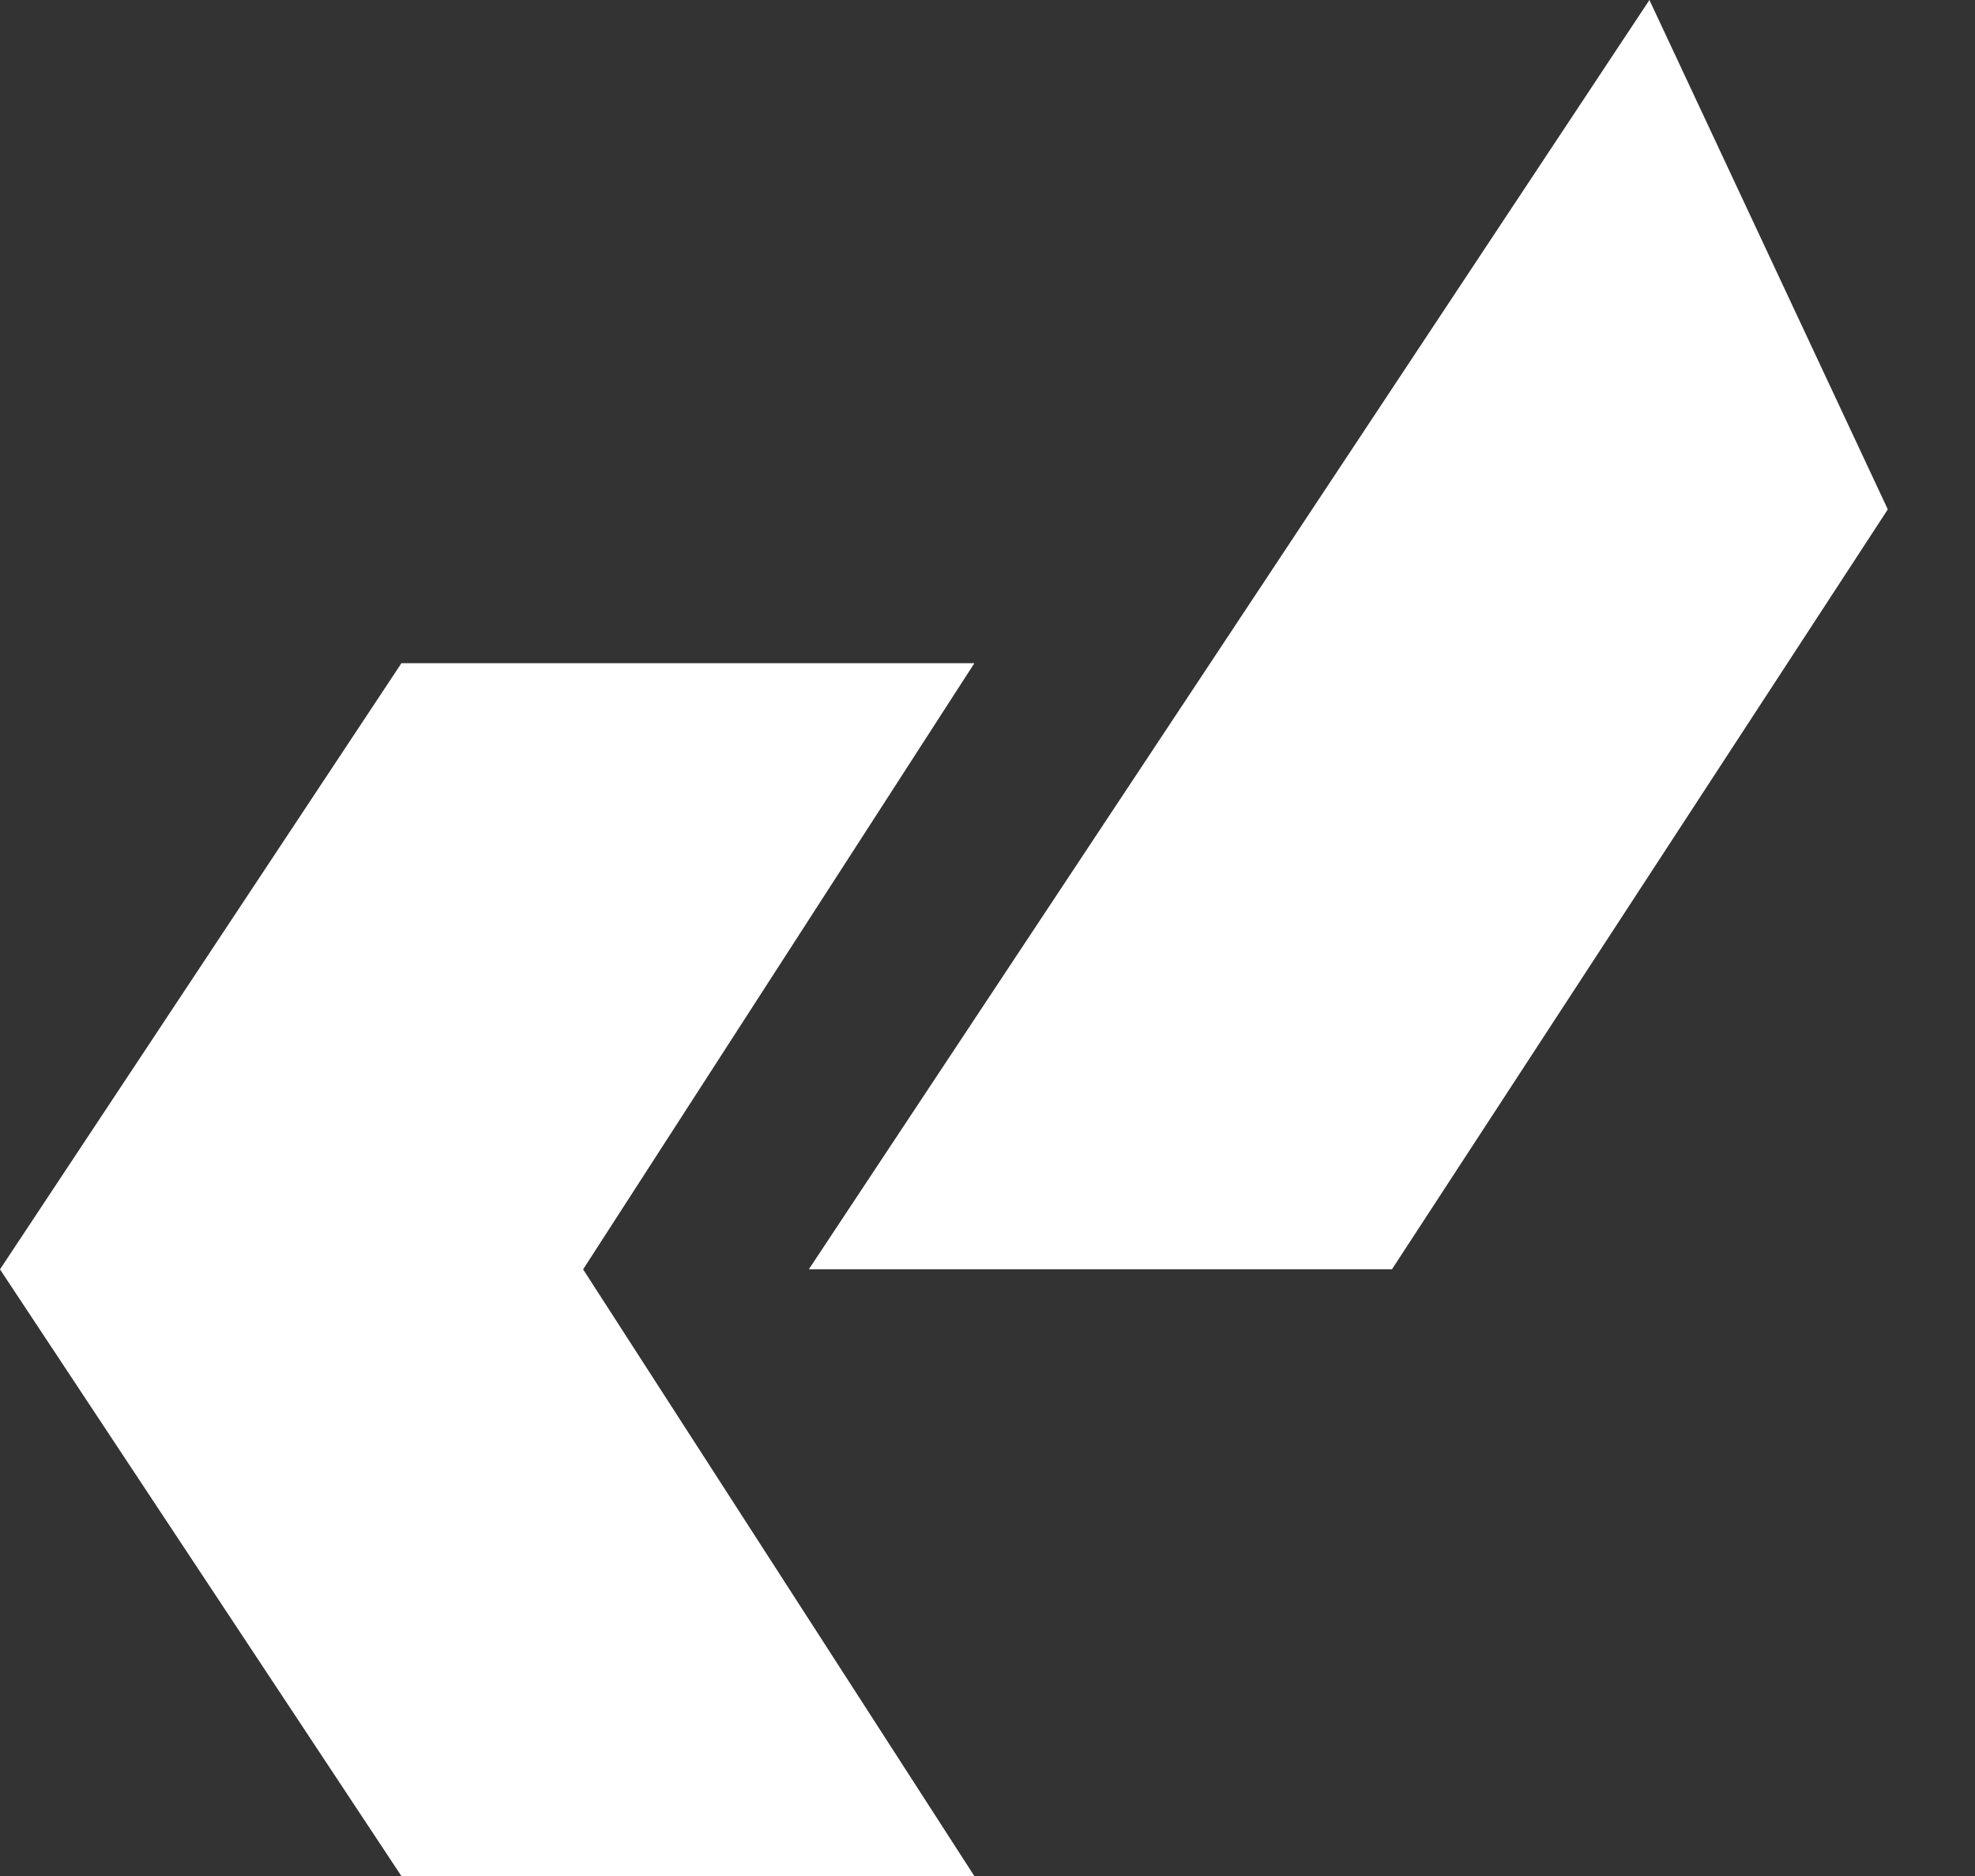
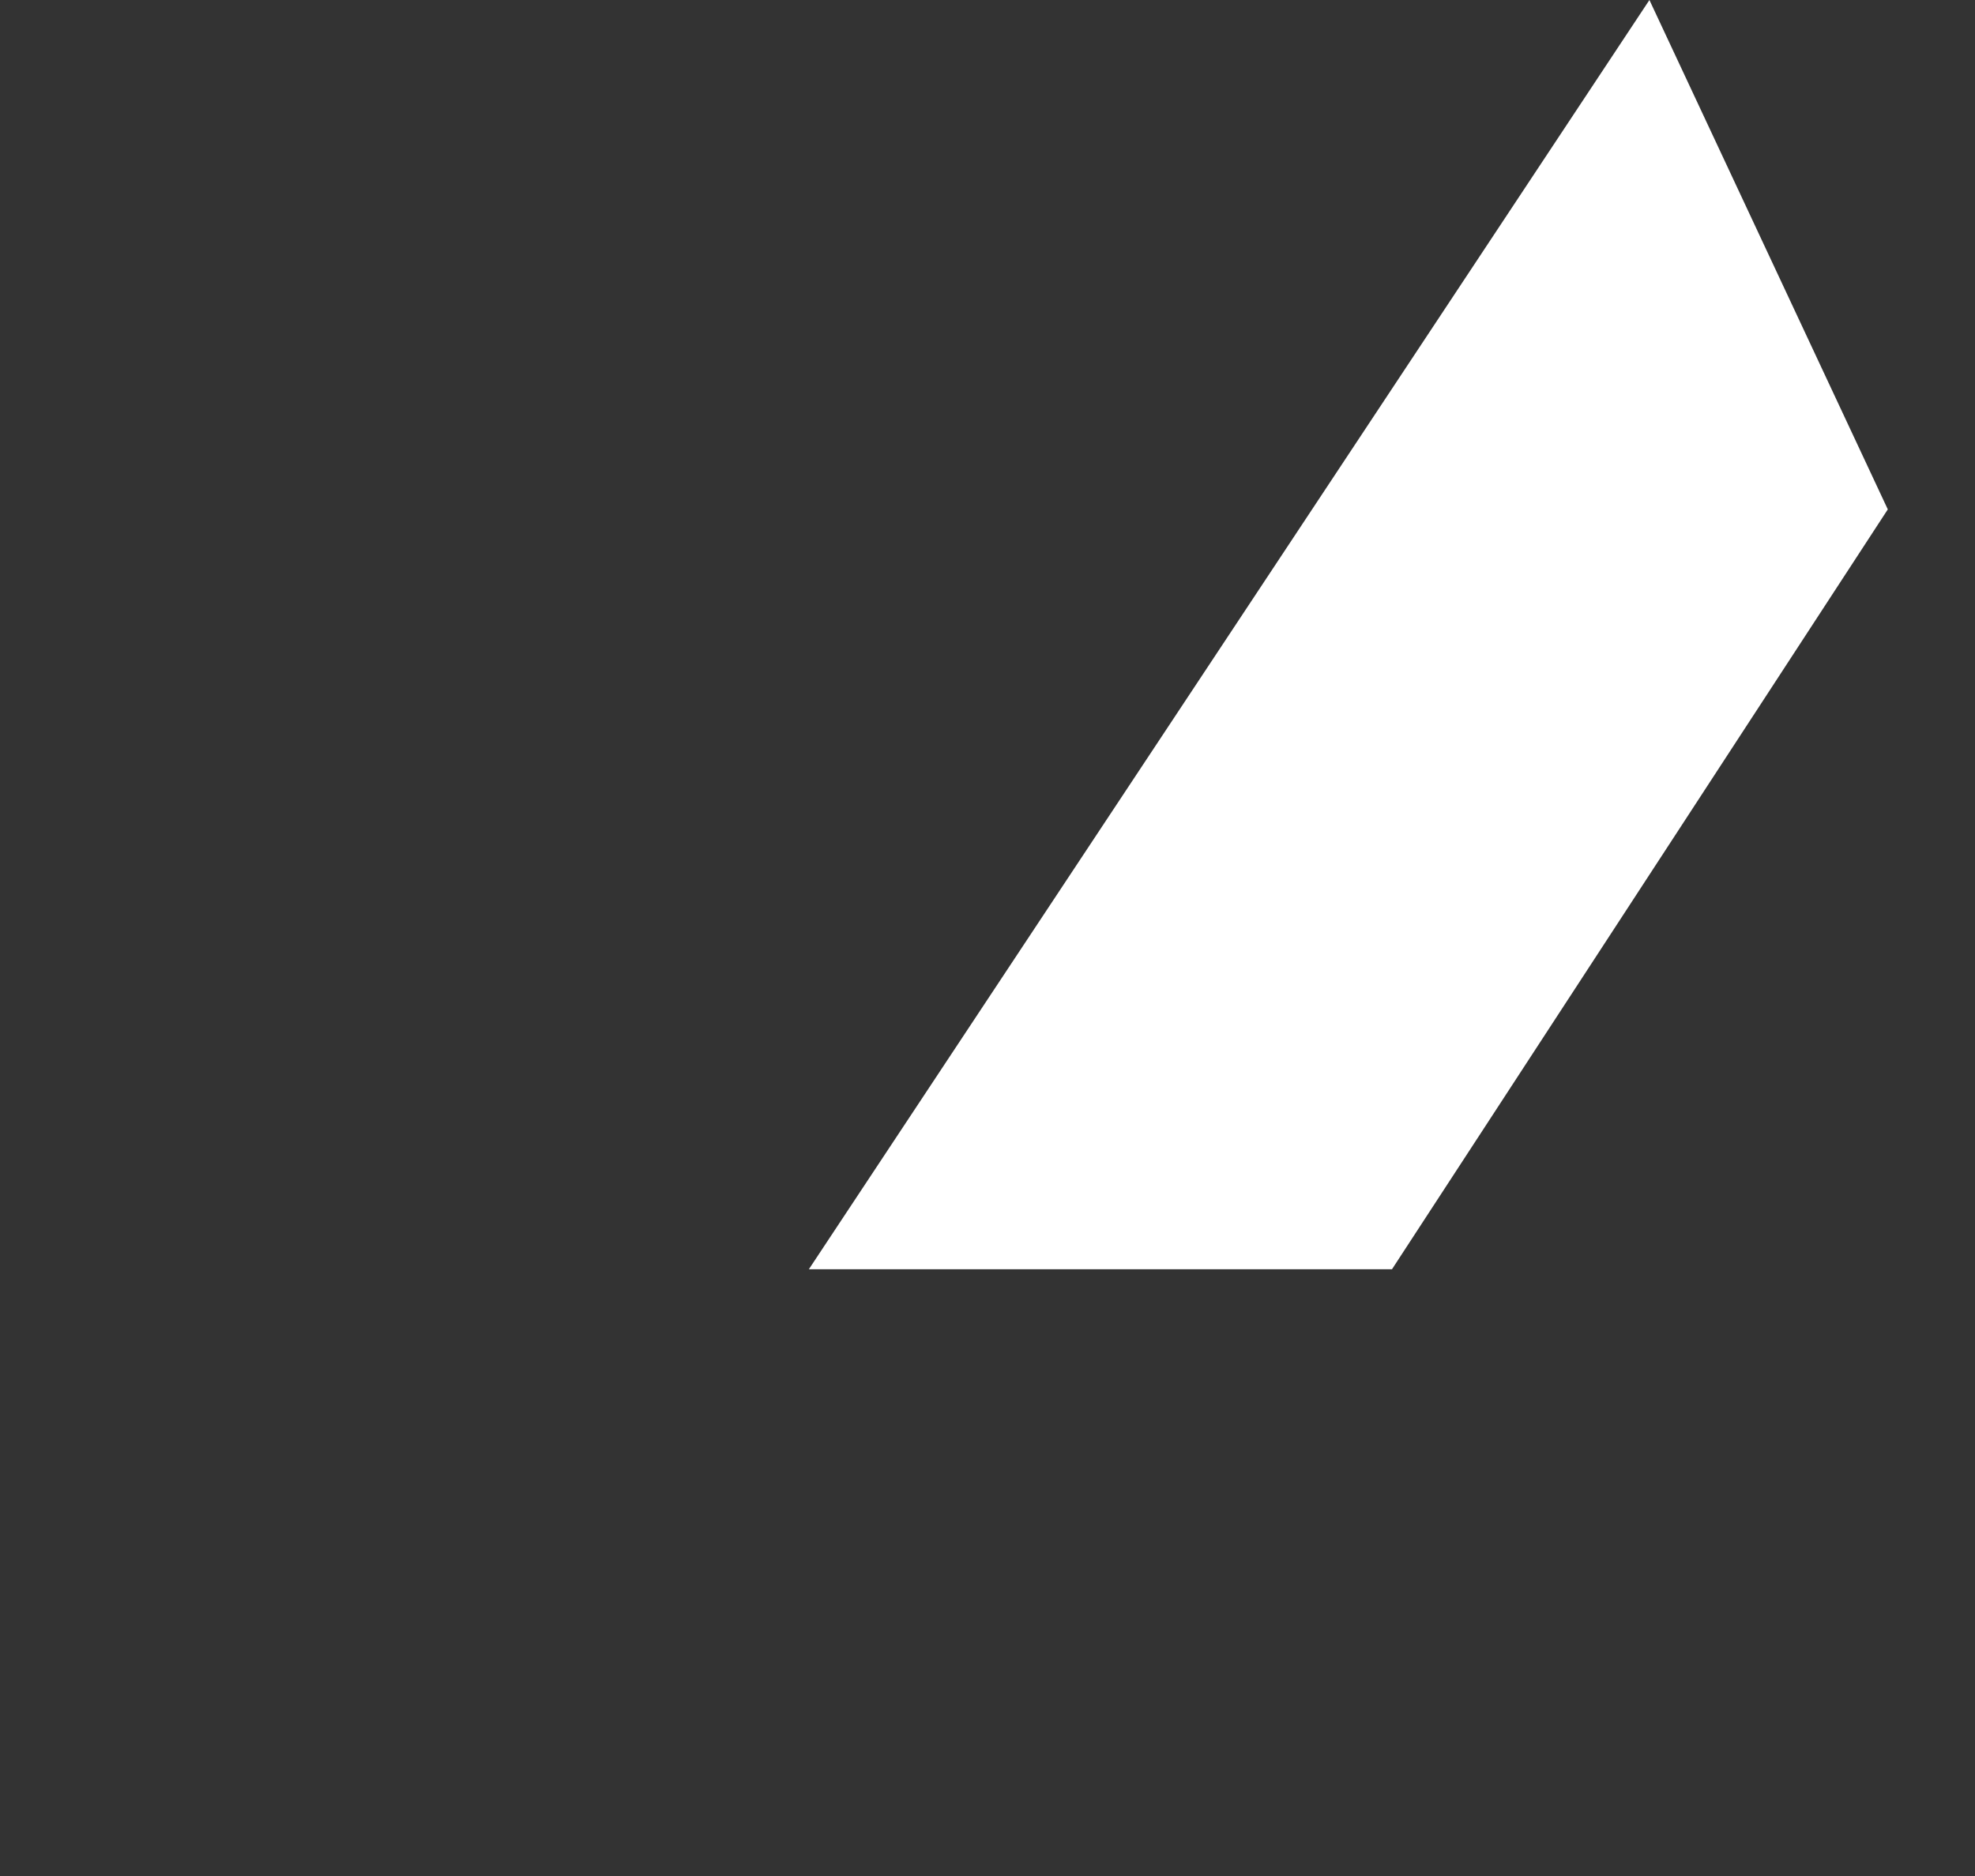
<svg xmlns="http://www.w3.org/2000/svg" width="20" height="19" viewBox="0 0 20 19" fill="none">
  <rect x="0" y="0" width="20" height="19" fill="#333333" stroke="none" />
  <g clip-path="url(#clip0_866_391)">
-     <path d="M9.867 6.717H4.065L0 12.856L4.065 19.001H9.867L5.905 12.856L9.867 6.717Z" fill="white" />
-     <path d="M16.703 0L8.191 12.855H14.096L19.117 5.159L16.703 0Z" fill="white" />
+     <path d="M16.703 0L8.191 12.855H14.096L19.117 5.159L16.703 0" fill="white" />
  </g>
  <defs>
    <clipPath id="clip0_866_391">
      <rect width="19.117" height="19" fill="white" />
    </clipPath>
  </defs>
</svg>